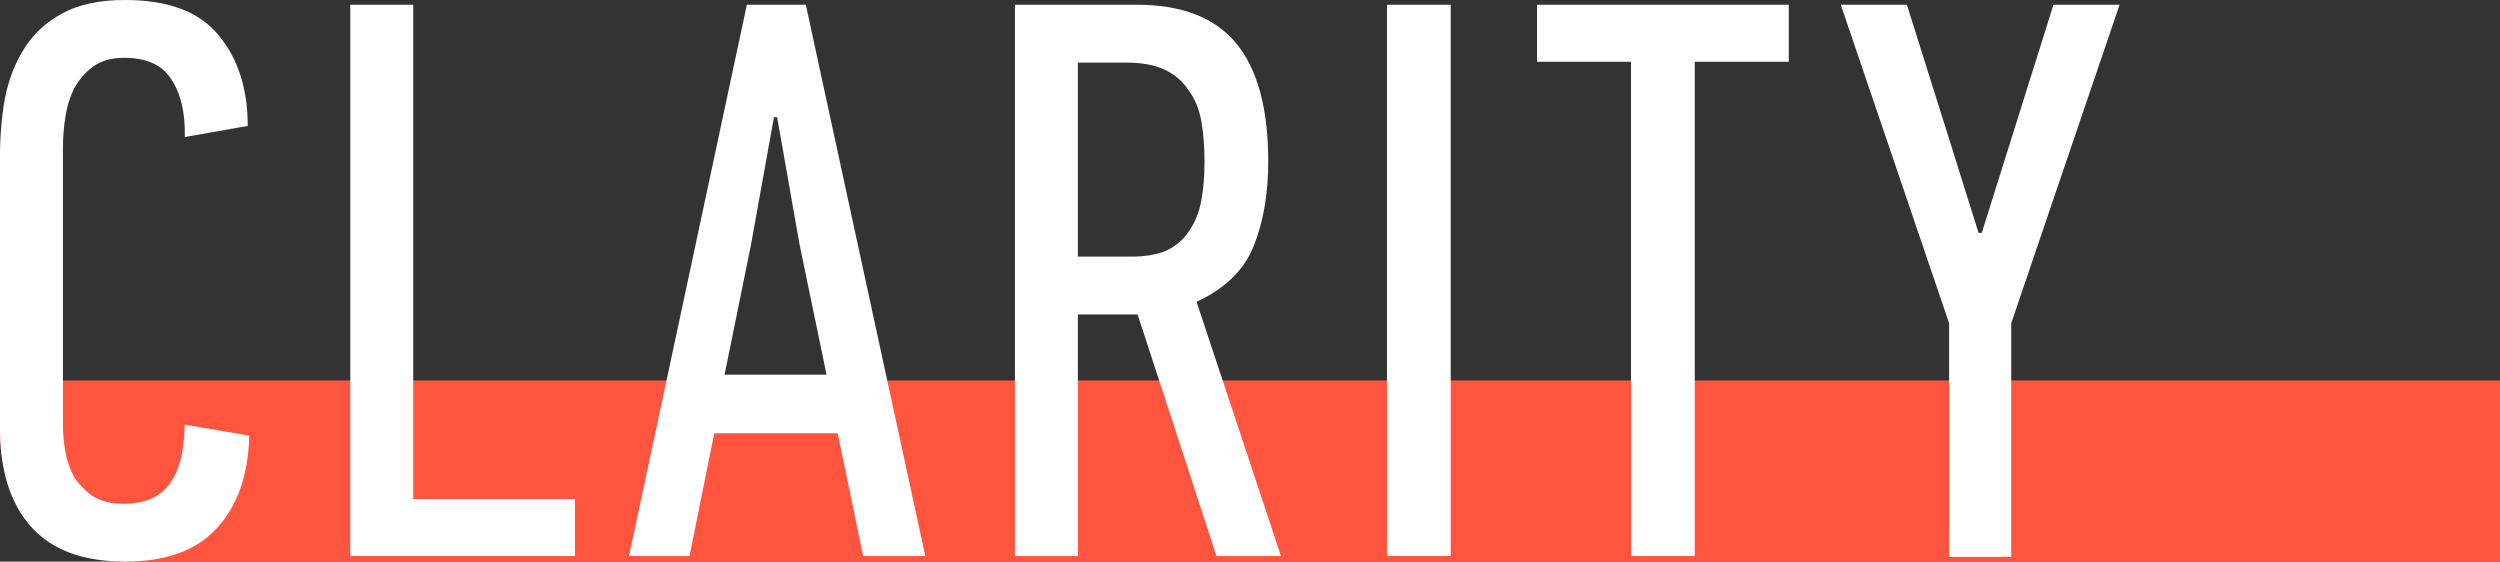
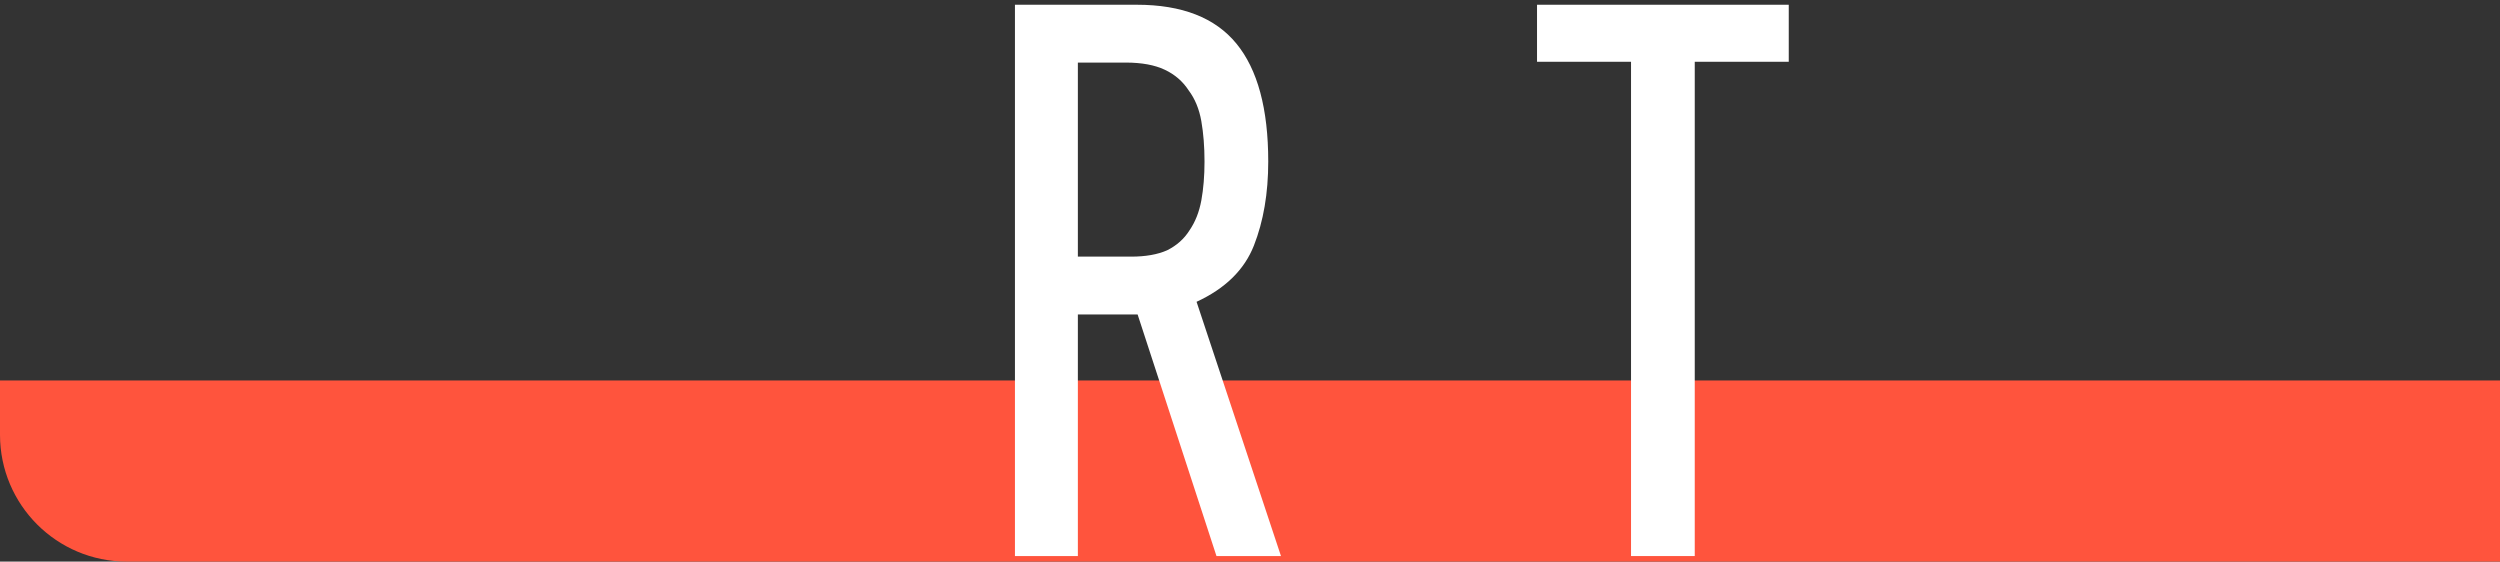
<svg xmlns="http://www.w3.org/2000/svg" width="138" height="31" viewBox="0 0 138 31" fill="none">
  <rect x="0" y="0" width="138" height="31" fill="#333333" stroke="none" />
  <path d="M0 21H138V31H7C3.134 31 0 27.866 0 24V21Z" fill="#FF543D" />
-   <path d="M6.903 0C9.278 0 10.992 0.641 12.048 1.924C13.132 3.206 13.675 4.882 13.675 6.952L10.201 7.564C10.23 6.223 9.981 5.159 9.453 4.372C8.955 3.585 8.09 3.192 6.859 3.192C6.156 3.192 5.584 3.352 5.144 3.673C4.705 3.993 4.353 4.402 4.089 4.897C3.855 5.363 3.693 5.888 3.606 6.471C3.518 7.054 3.474 7.608 3.474 8.133V23.48C3.474 23.917 3.518 24.398 3.606 24.922C3.693 25.418 3.855 25.884 4.089 26.322C4.353 26.73 4.69 27.079 5.1 27.371C5.54 27.662 6.112 27.808 6.815 27.808C7.959 27.808 8.794 27.458 9.322 26.759C9.879 26.059 10.172 24.952 10.201 23.436L13.762 24.048C13.704 26.234 13.103 27.939 11.96 29.164C10.846 30.388 9.16 31 6.903 31C4.588 31 2.858 30.359 1.715 29.076C0.572 27.794 0 25.986 0 23.654V8.614C0 7.535 0.088 6.486 0.264 5.465C0.469 4.416 0.821 3.498 1.319 2.711C1.817 1.895 2.521 1.239 3.43 0.743C4.338 0.248 5.496 0 6.903 0Z" fill="white" />
-   <path d="M19.337 30.694V0.262H22.811V27.546H31.737V30.694H19.337Z" fill="white" />
-   <path d="M47.647 30.694L46.24 23.917H39.425L38.062 30.694H34.72L41.227 0.262H44.481L51.077 30.694H47.647ZM42.722 6.471L41.447 13.554L39.996 20.681H45.624L44.13 13.467L42.898 6.471H42.722Z" fill="white" />
  <path d="M67.149 30.694L62.796 17.358H59.498V30.694H56.025V0.262H62.752C65.244 0.262 67.076 0.976 68.248 2.405C69.421 3.833 70.007 6.005 70.007 8.92C70.007 10.668 69.743 12.213 69.216 13.554C68.688 14.895 67.633 15.93 66.05 16.659L70.71 30.694H67.149ZM66.489 8.92C66.489 8.103 66.431 7.36 66.314 6.69C66.196 6.019 65.962 5.451 65.61 4.984C65.288 4.489 64.848 4.11 64.291 3.848C63.734 3.585 63.016 3.454 62.136 3.454H59.498V14.166H62.444C63.236 14.166 63.895 14.05 64.423 13.817C64.951 13.554 65.361 13.19 65.654 12.724C65.977 12.257 66.196 11.703 66.314 11.062C66.431 10.421 66.489 9.707 66.489 8.92Z" fill="white" />
-   <path d="M76.561 30.694V0.262H80.079V30.694H76.561Z" fill="white" />
  <path d="M93.55 3.41V30.694H90.033V3.41H84.844V0.262H98.739V3.41H93.55Z" fill="white" />
-   <path d="M109.393 12.855L113.351 0.262H117L111.02 17.839V30.738H107.59V17.839L101.611 0.262H105.26L107.503 7.389L109.217 12.855H109.393Z" fill="white" />
</svg>